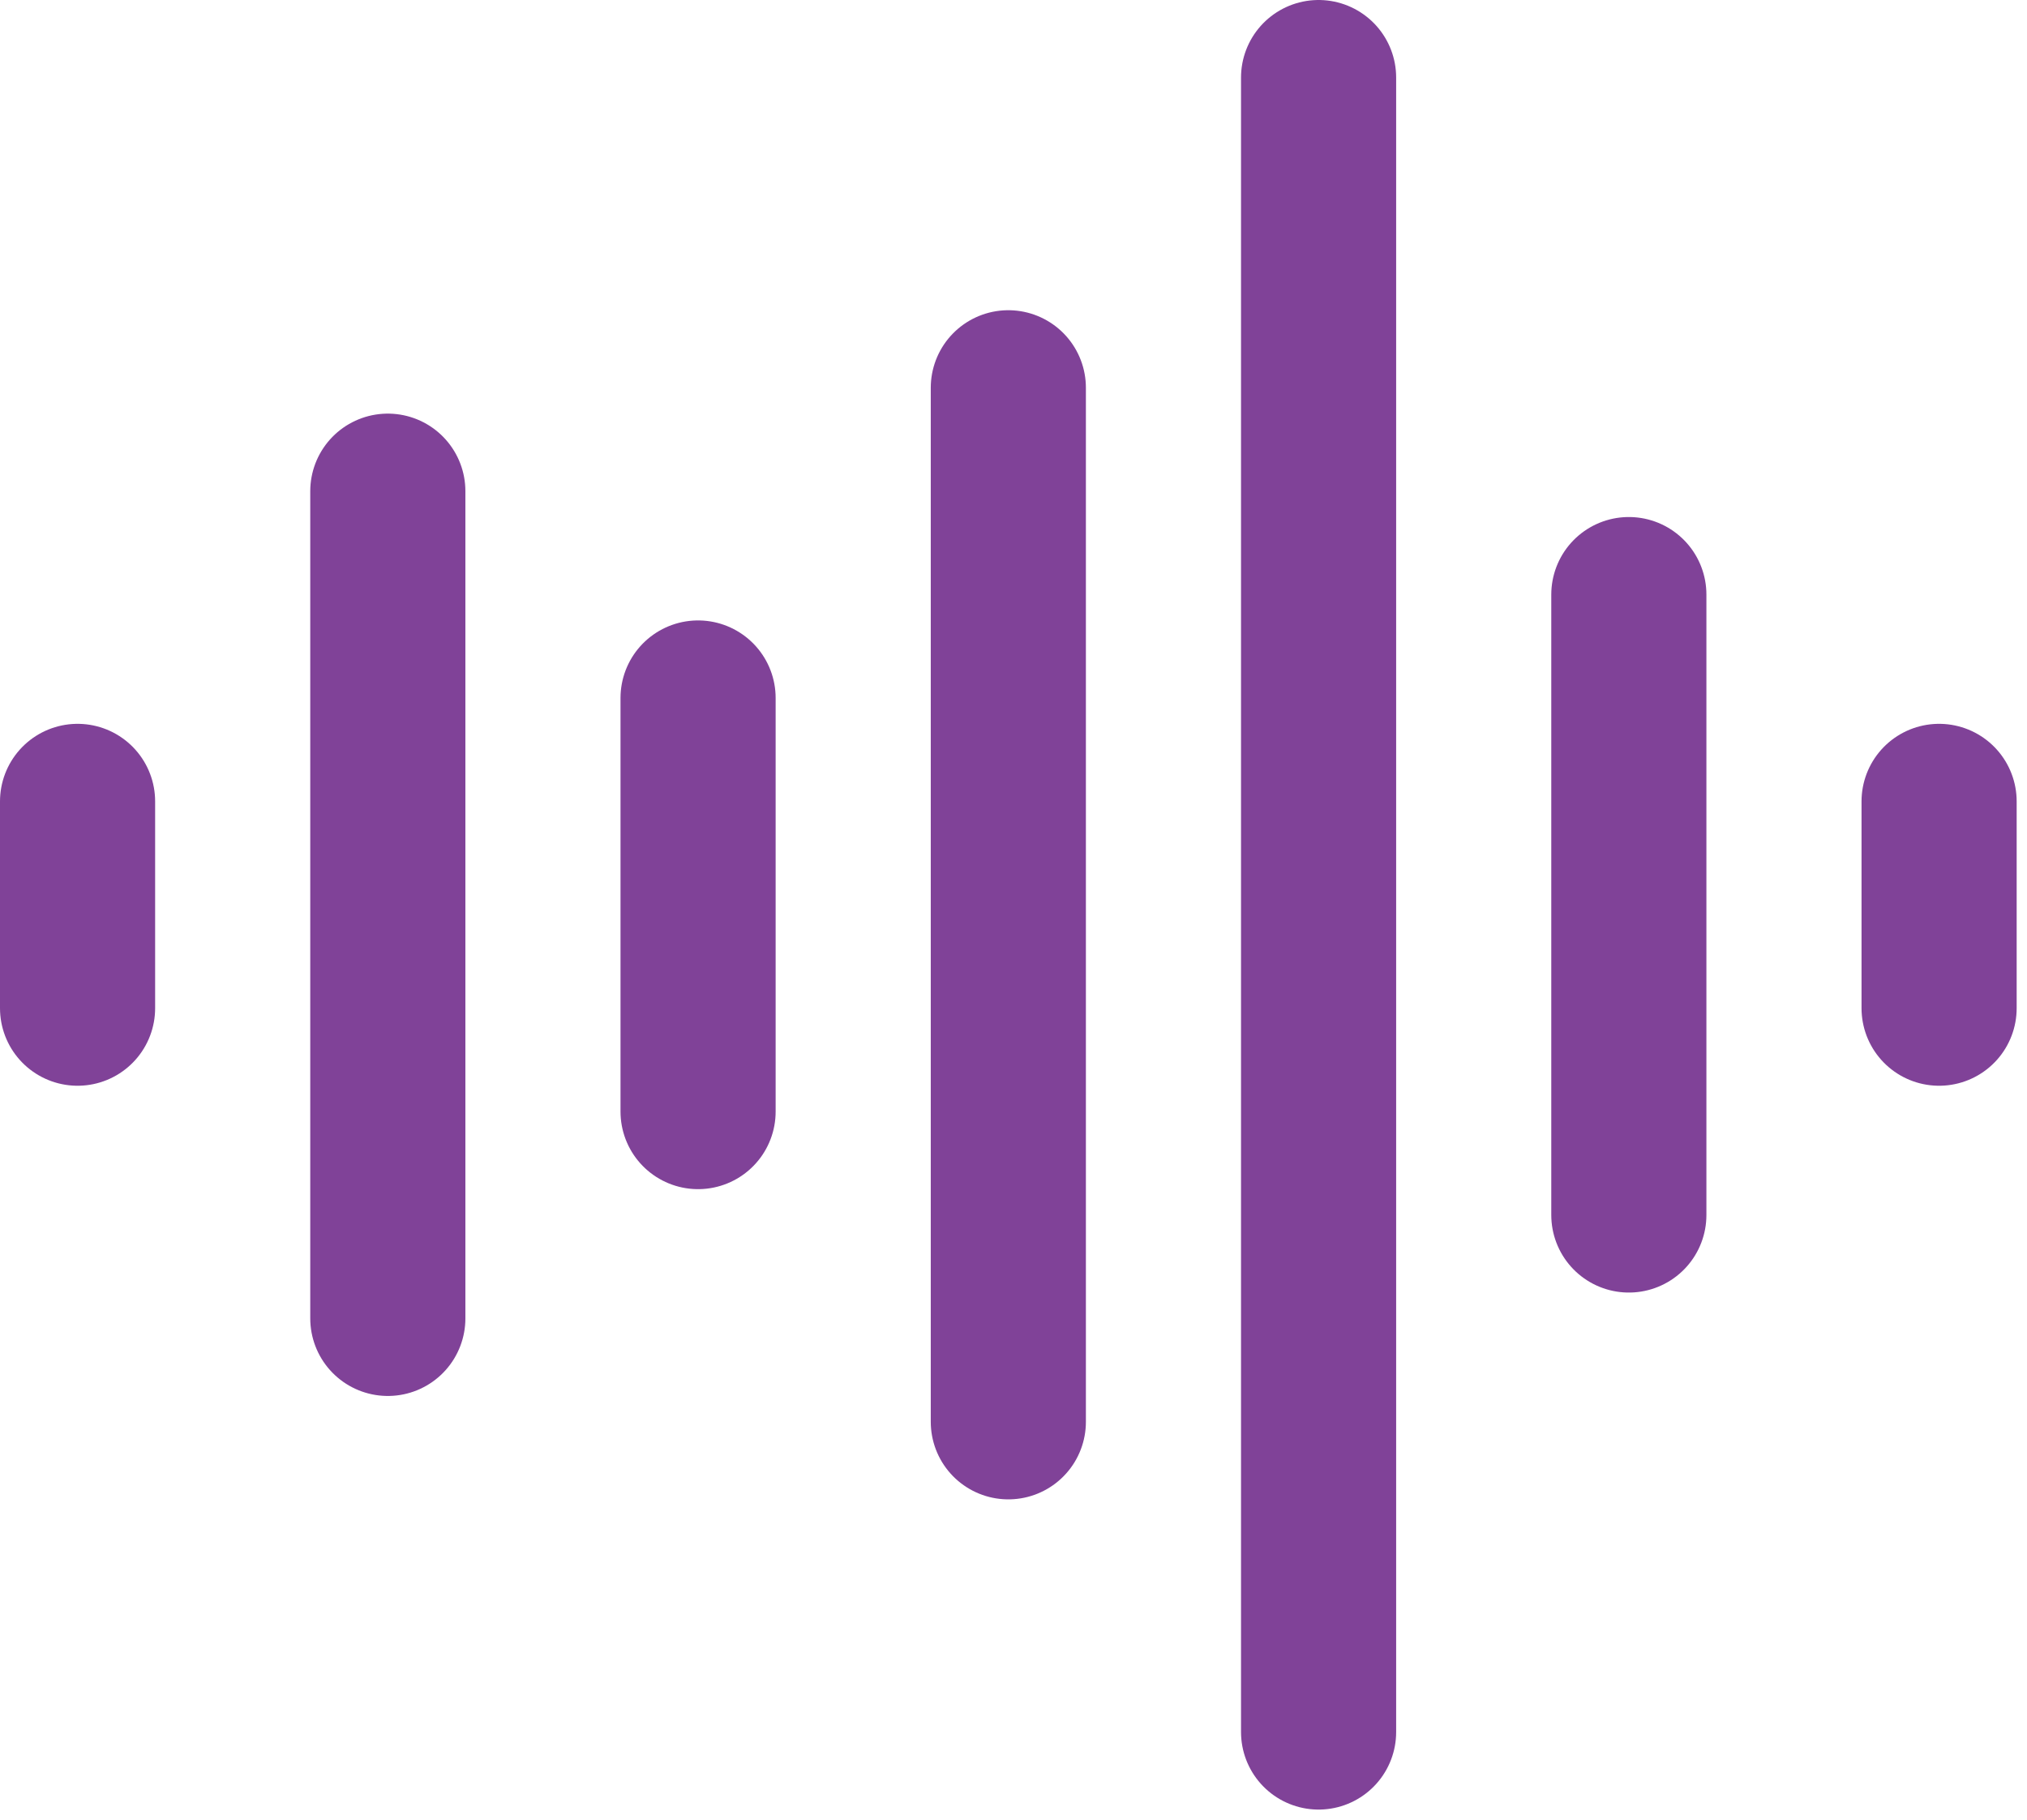
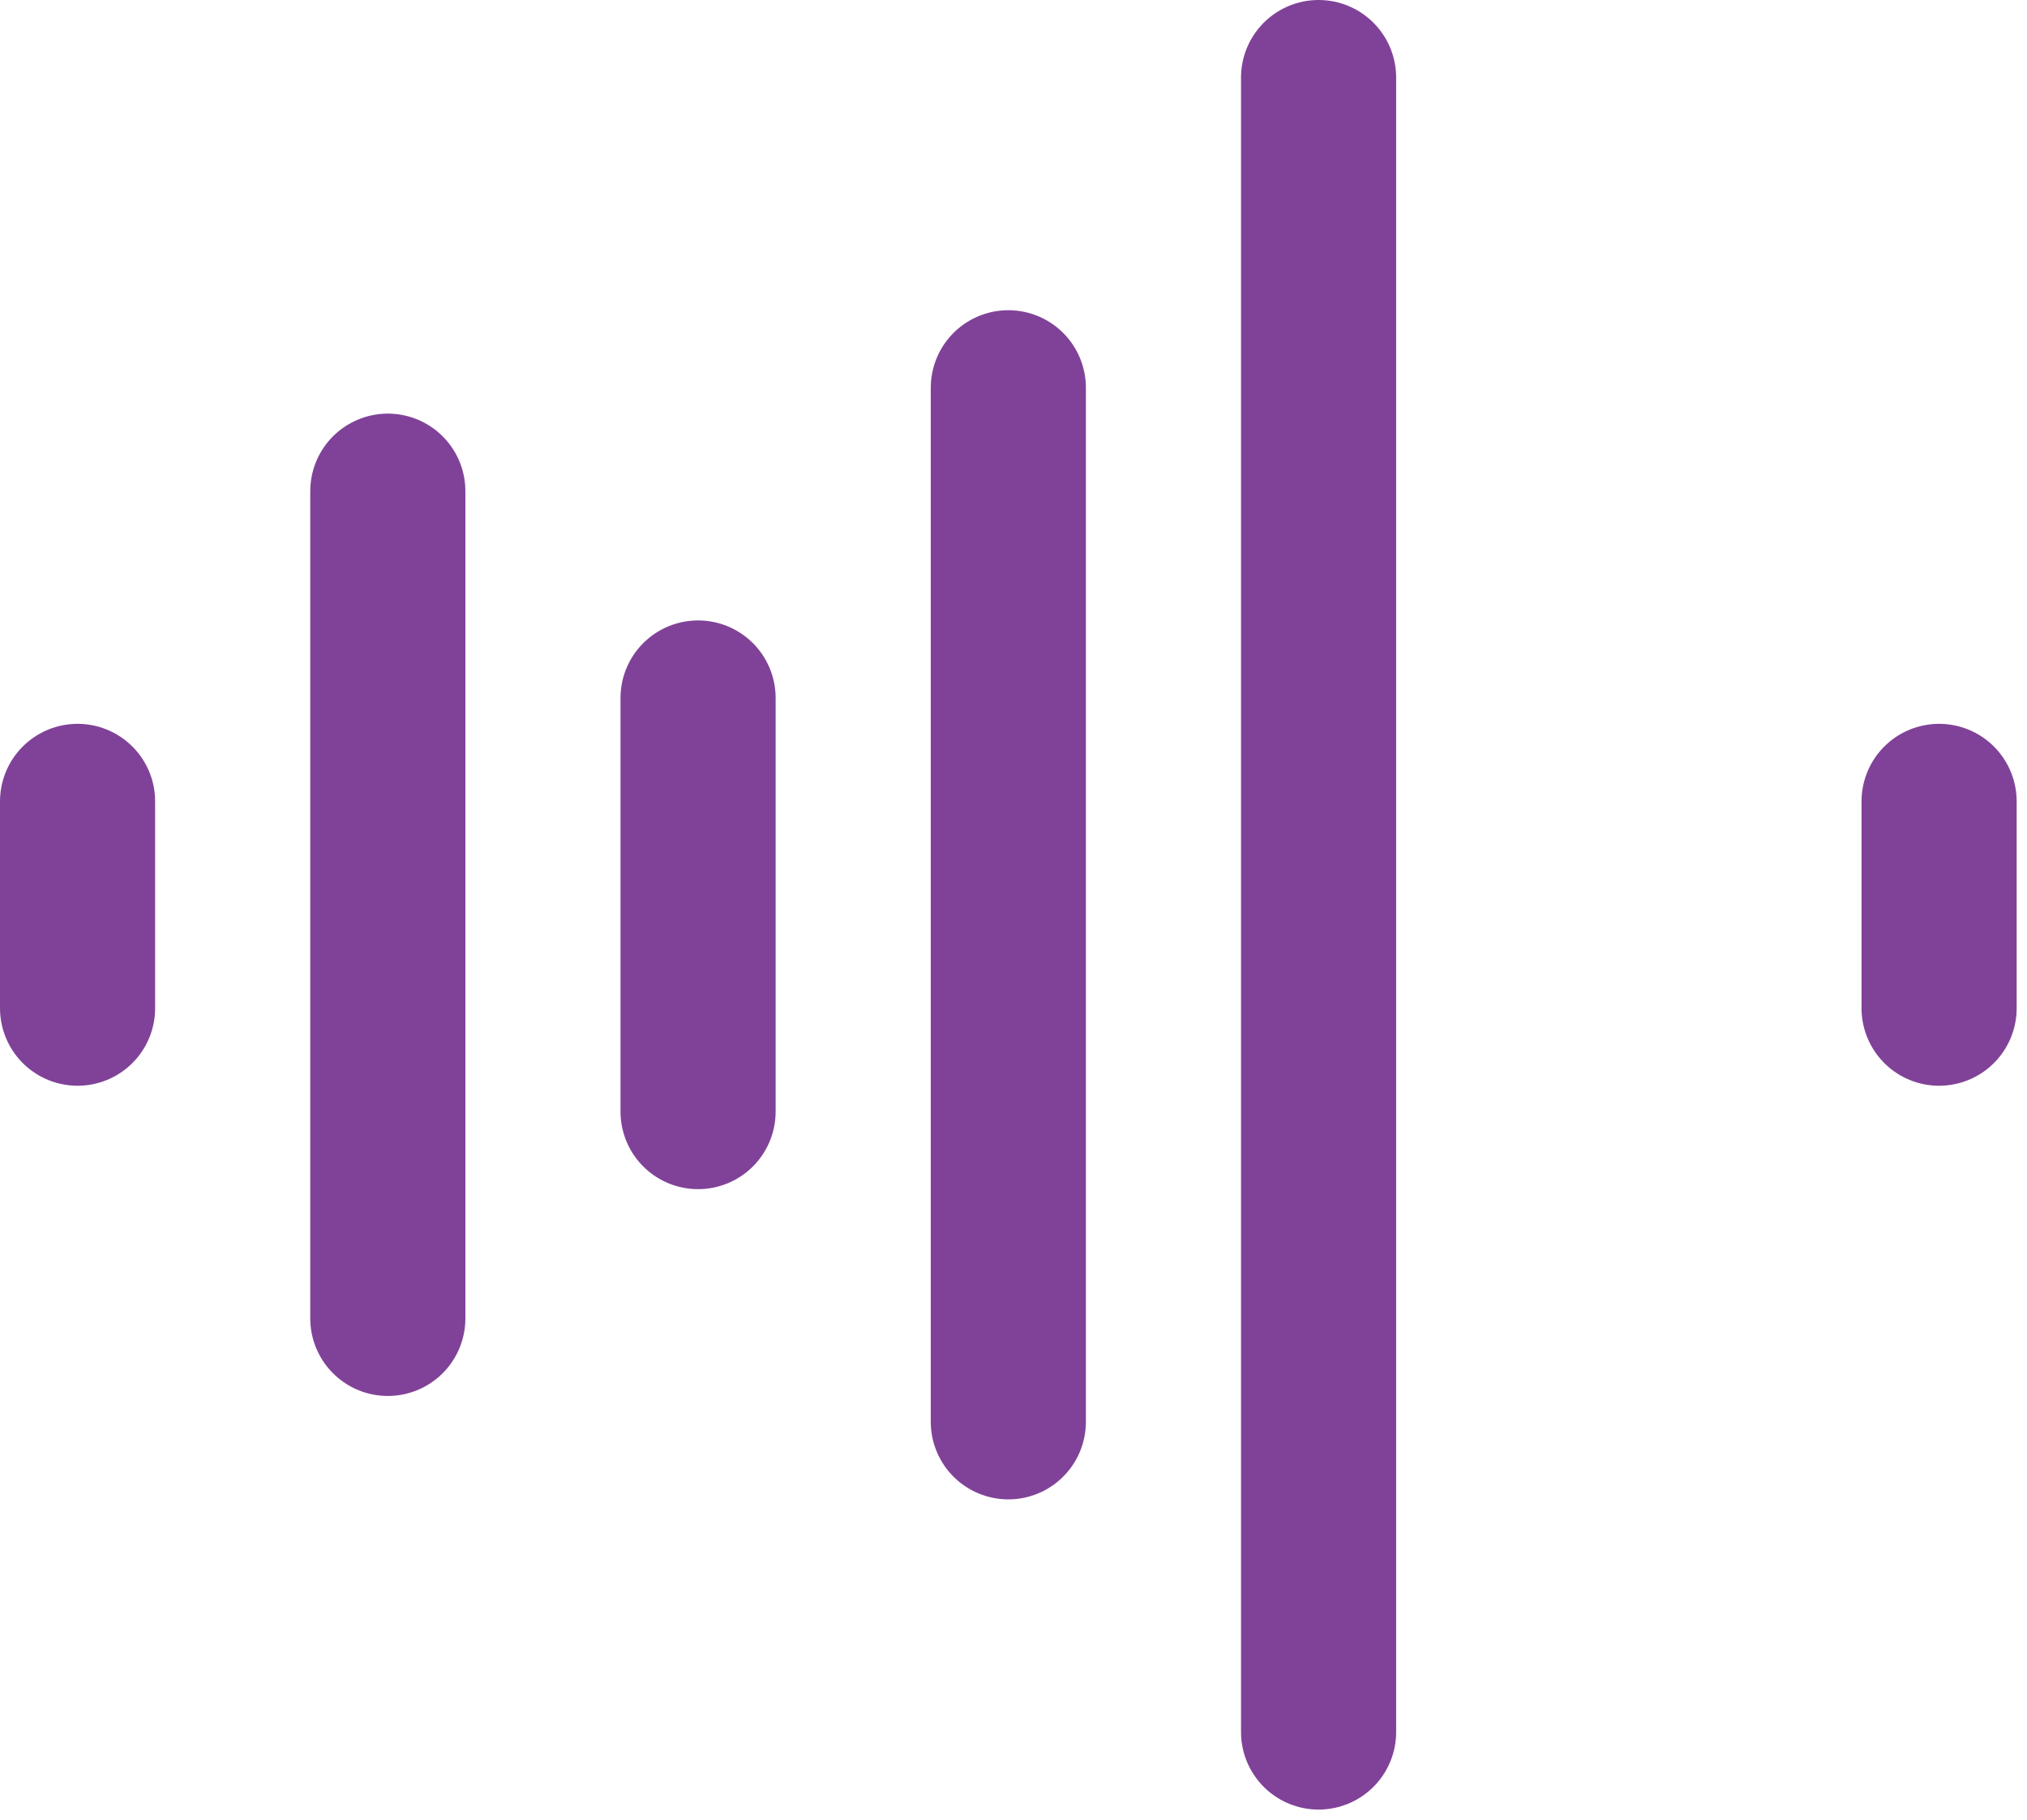
<svg xmlns="http://www.w3.org/2000/svg" width="49" height="44" viewBox="0 0 49 44" fill="none">
-   <path d="M1.875 19.375V24.375M9.375 11.875V31.875M16.875 16.875V26.875M24.375 9.375V34.375M31.875 1.875V41.875M39.375 14.375V29.375M46.875 19.375V24.375" stroke="#804298" stroke-width="3.75" stroke-linecap="round" stroke-linejoin="round" />
+   <path d="M1.875 19.375V24.375M9.375 11.875V31.875M16.875 16.875V26.875M24.375 9.375V34.375M31.875 1.875V41.875V29.375M46.875 19.375V24.375" stroke="#804298" stroke-width="3.75" stroke-linecap="round" stroke-linejoin="round" />
</svg>